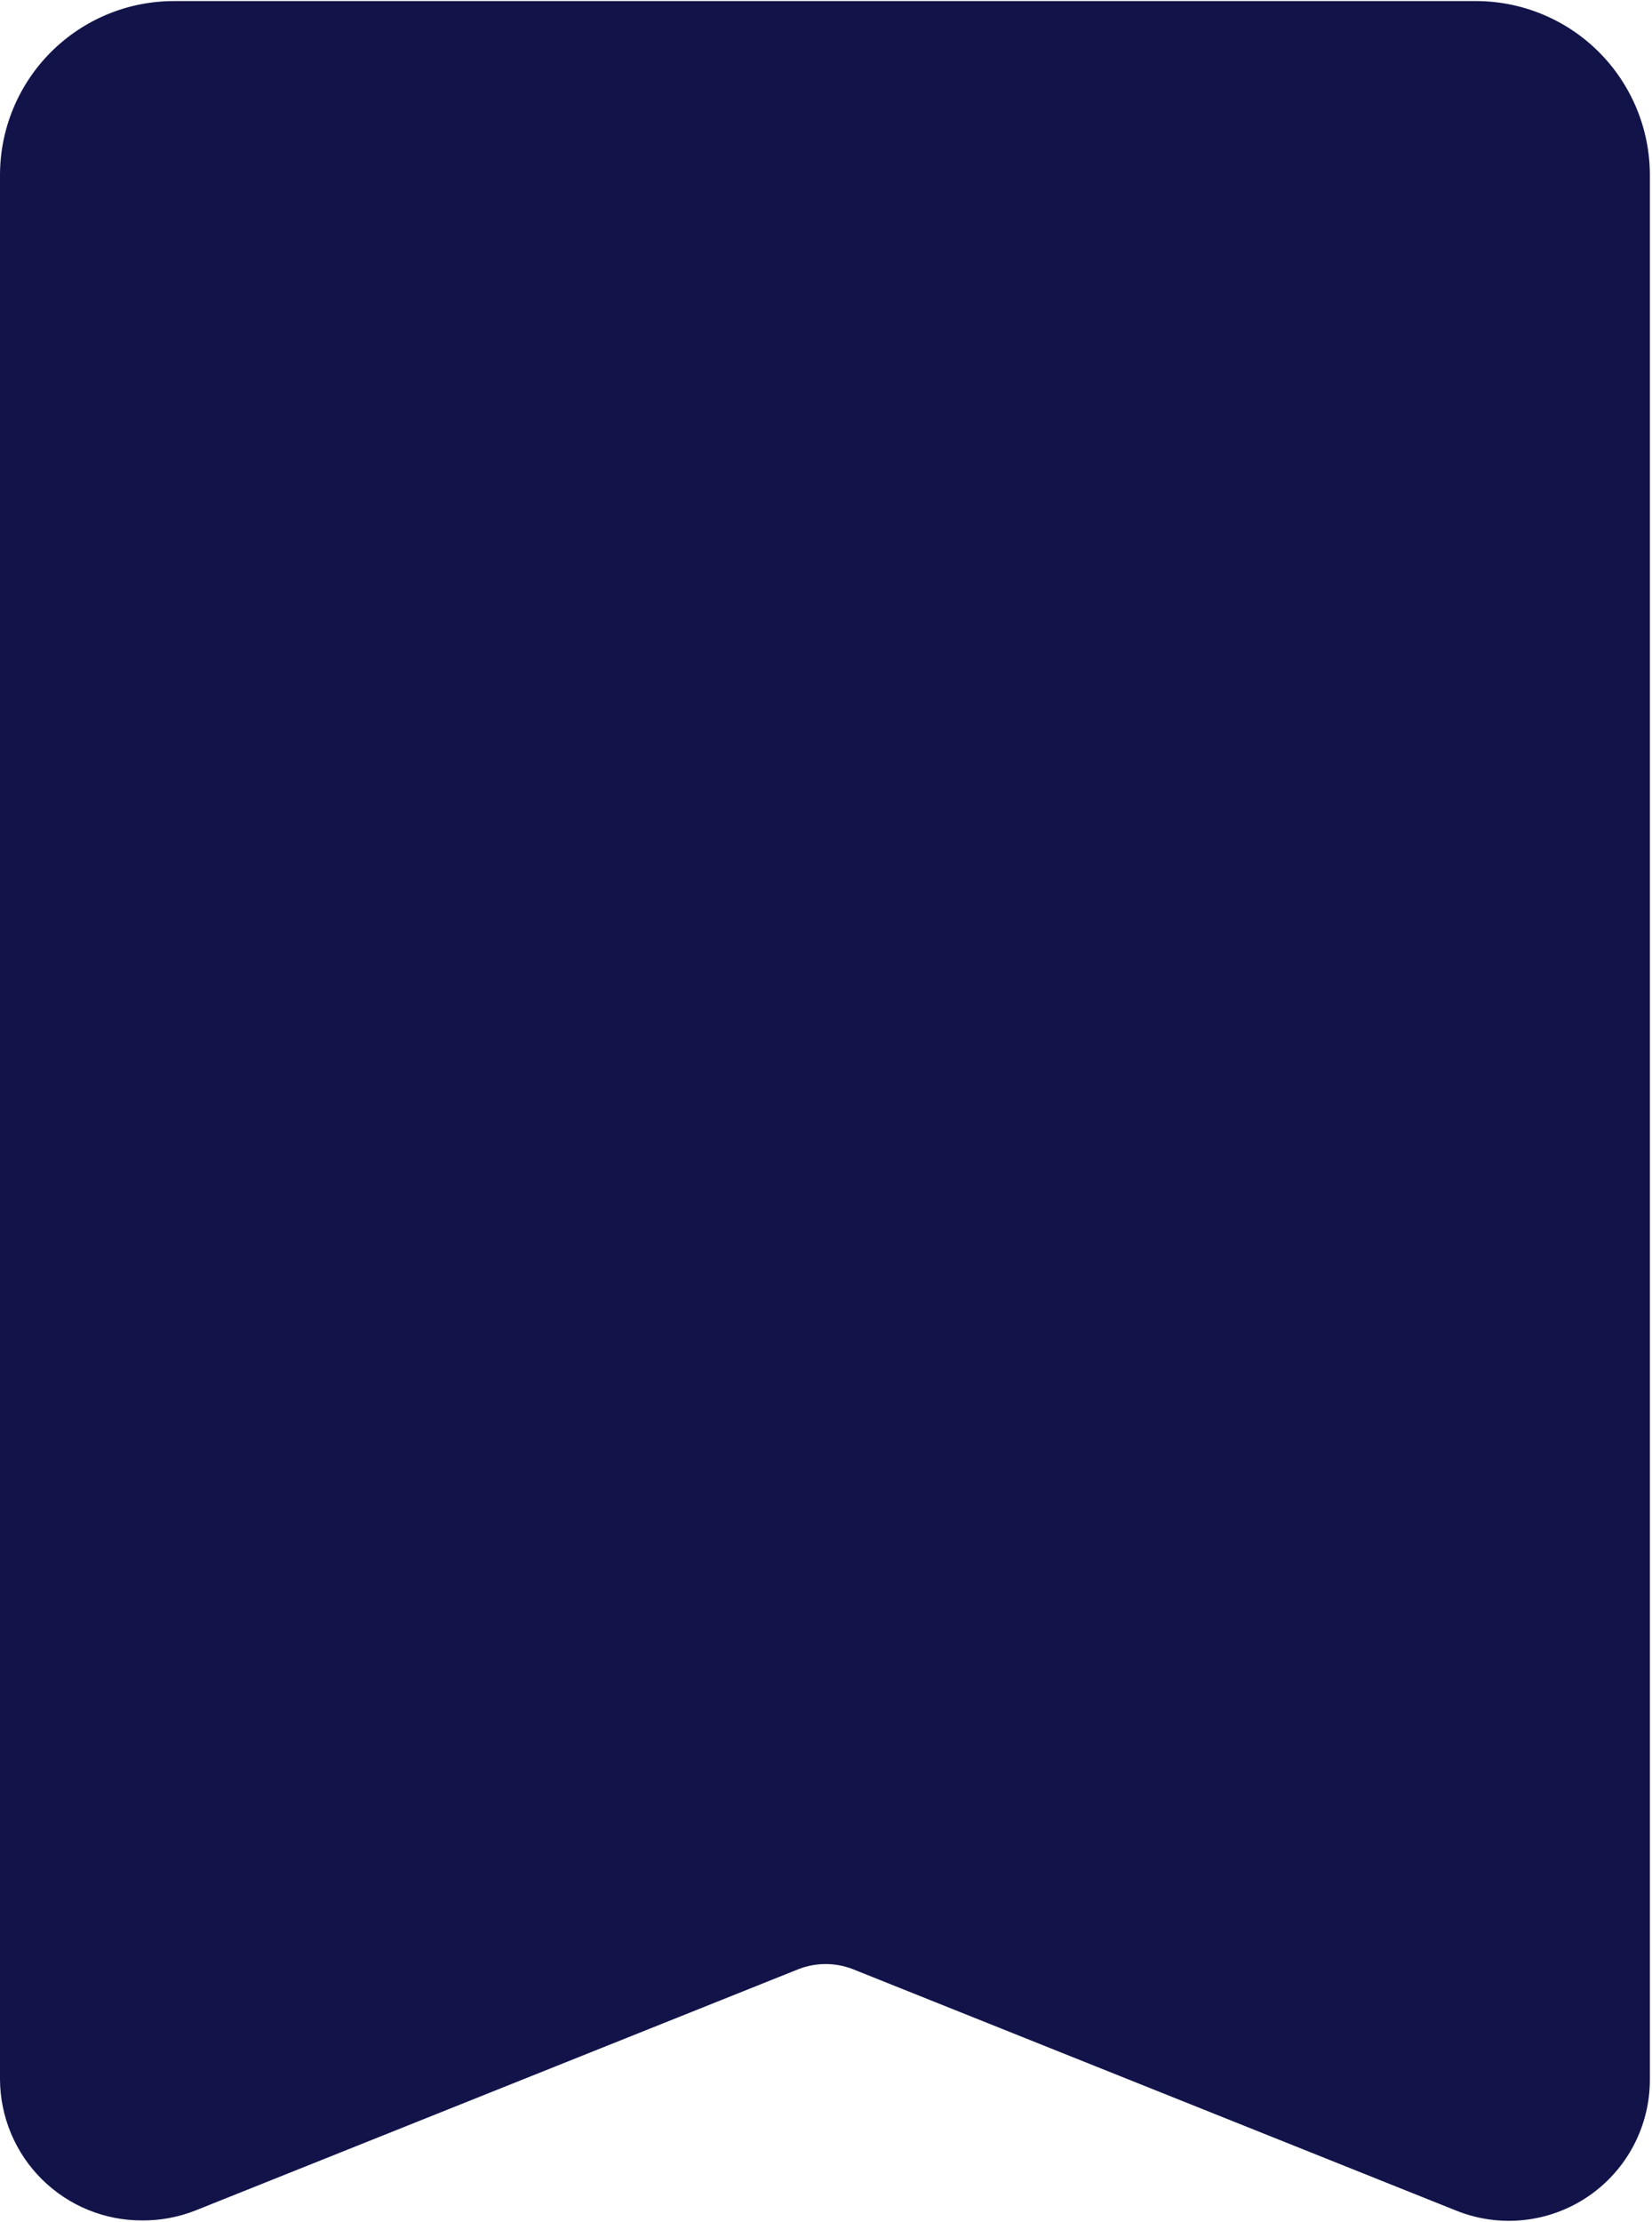
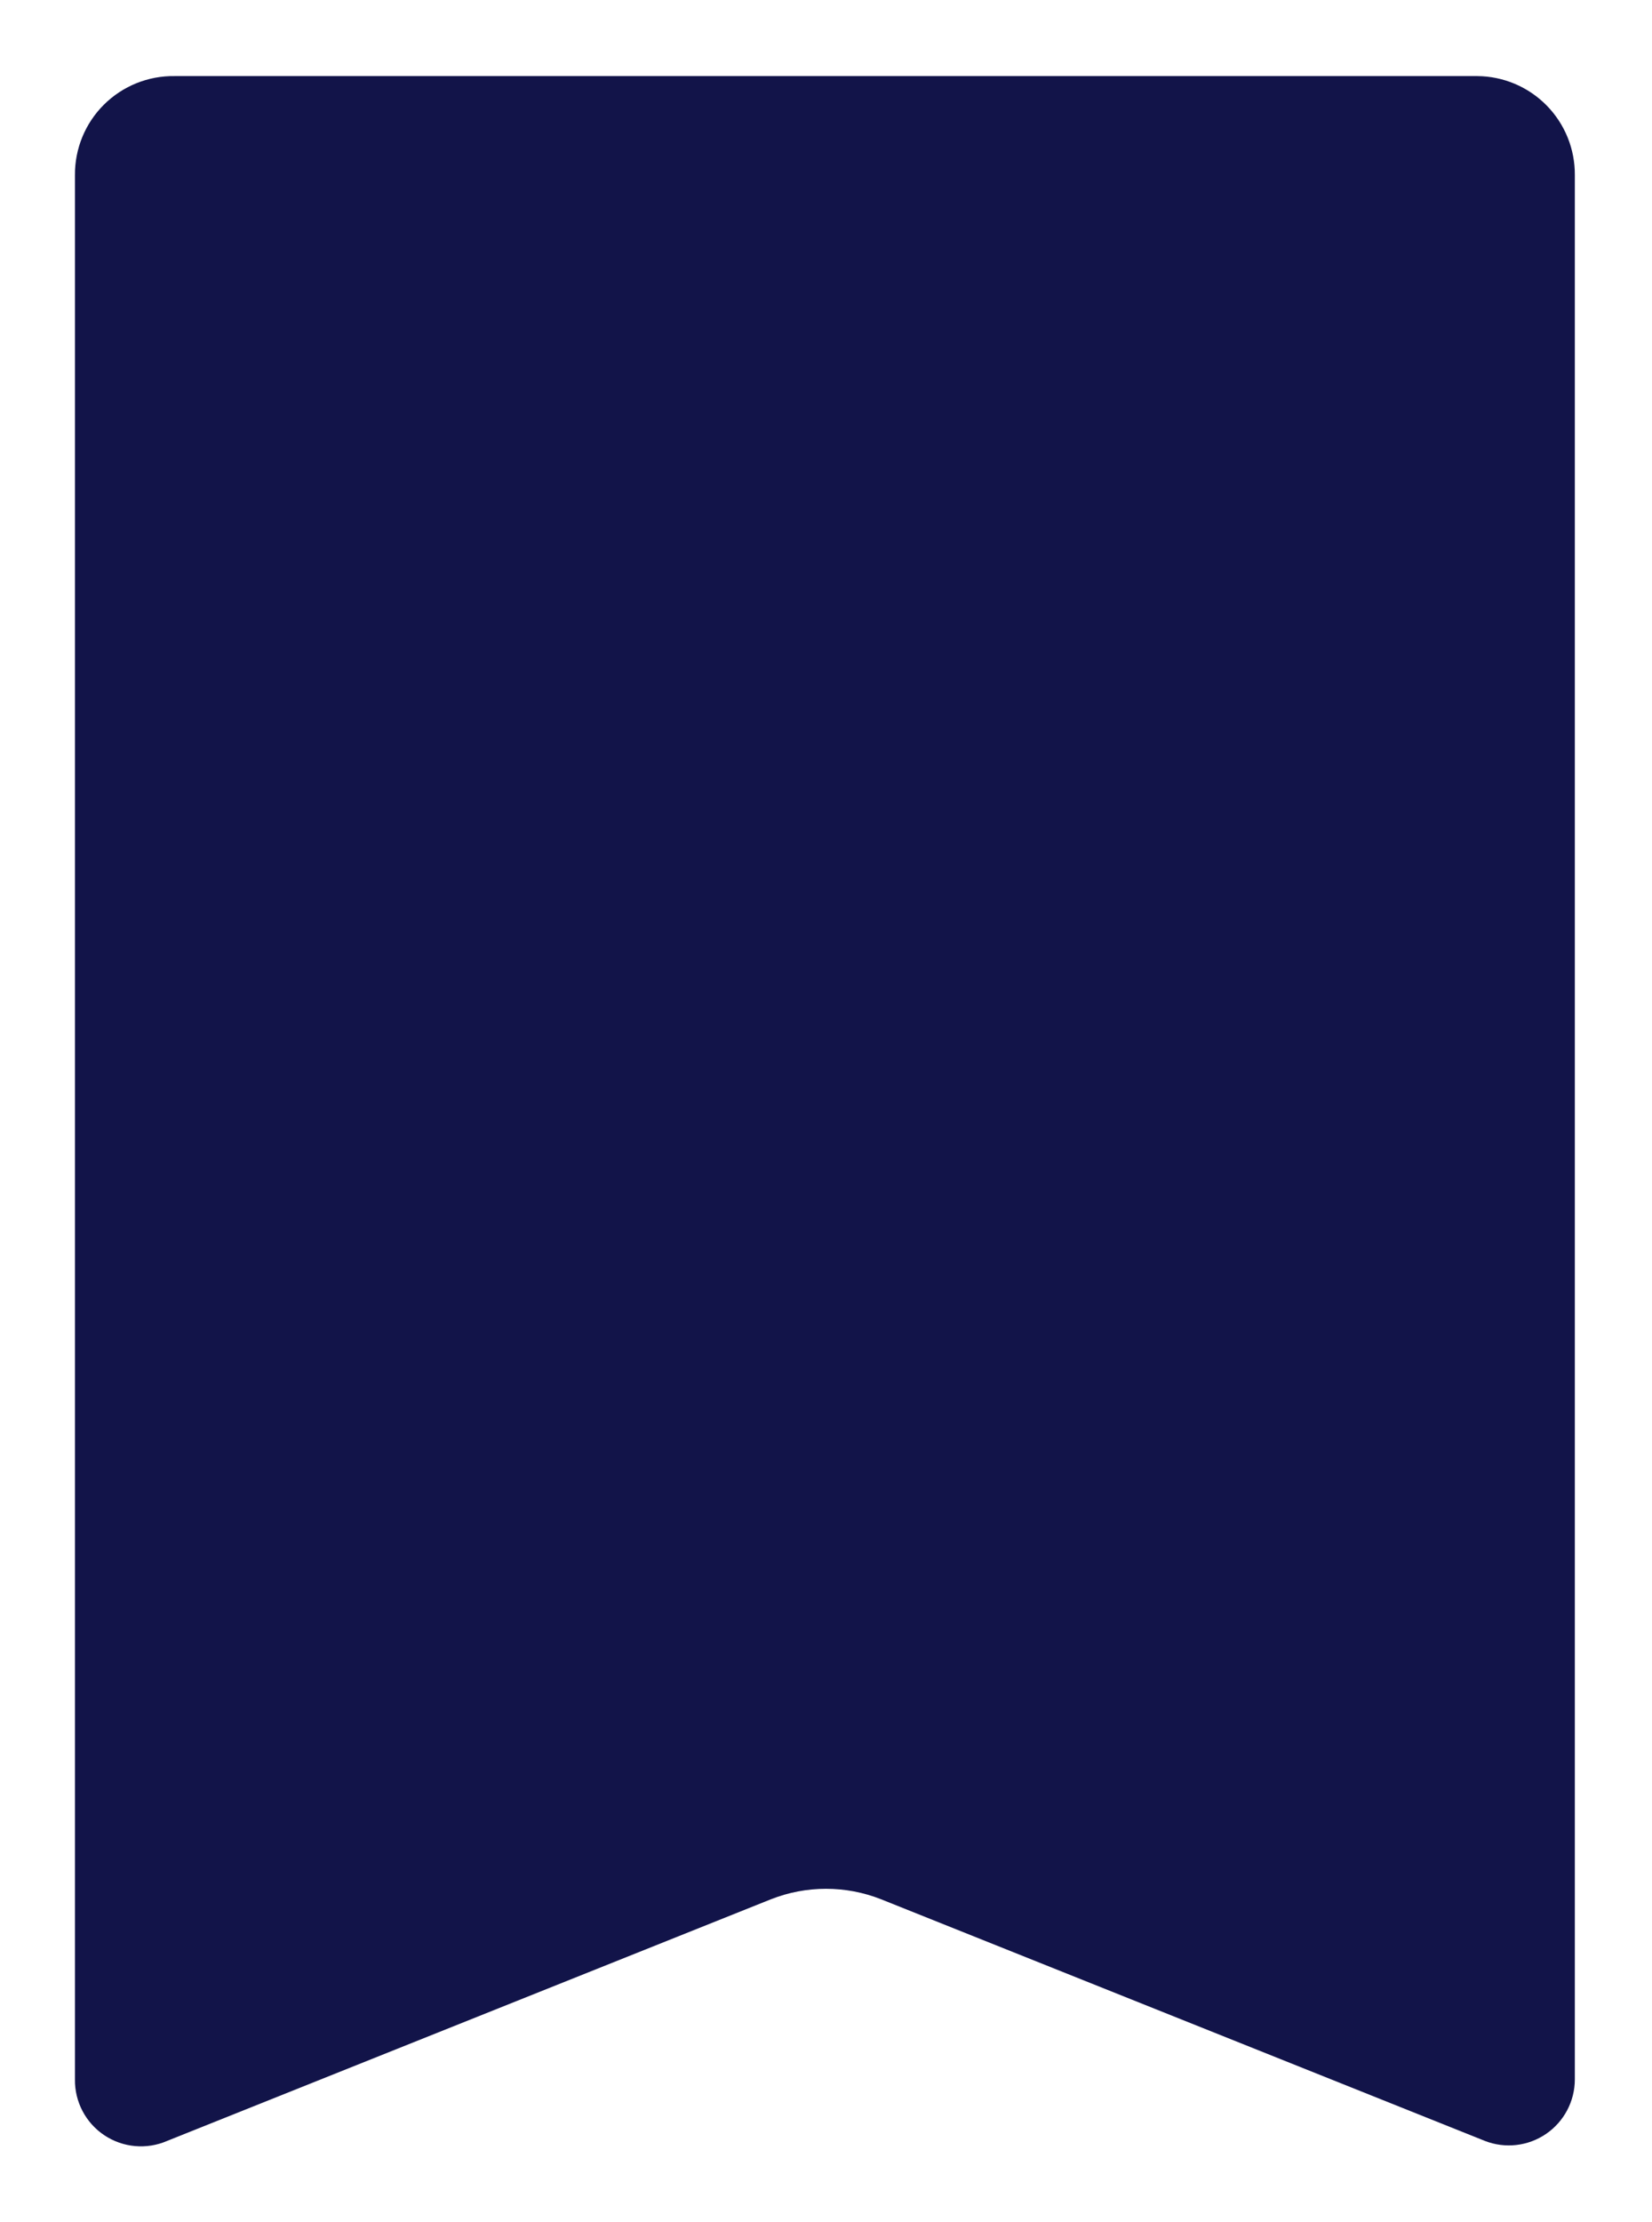
<svg xmlns="http://www.w3.org/2000/svg" width="514" height="691" viewBox="0 0 514 691" fill="none">
-   <path d="M44.333 690.533C32.636 690.596 21.396 686.013 13.083 677.783C4.765 669.559 0.062 658.367 -0.001 646.669V54.469C-0.001 40.067 5.734 26.266 15.937 16.105C26.14 5.948 39.967 0.271 54.363 0.334H459.67C473.946 0.459 487.597 6.214 497.649 16.355C507.696 26.491 513.337 40.194 513.337 54.47V646.67C513.378 661.254 506.165 674.905 494.097 683.091C482.024 691.279 466.675 692.935 453.138 687.503L265.298 612.367C259.892 610.283 253.902 610.283 248.495 612.367L60.655 687.503C55.452 689.534 49.91 690.565 44.322 690.534L44.333 690.533ZM256.667 564.069C265.453 564.075 274.161 565.736 282.333 568.97L466.667 642.7V54.473C466.729 52.551 466.026 50.687 464.714 49.286C463.401 47.885 461.583 47.067 459.667 47.004H54.36C52.324 46.869 50.324 47.609 48.855 49.03C47.391 50.452 46.594 52.426 46.662 54.473V642.7L230.995 568.965V568.97C239.167 565.736 247.875 564.074 256.662 564.069L256.667 564.069Z" fill="#121449" />
  <path d="M462 665.8L274.16 590.664C263.139 586.31 250.879 586.31 239.857 590.664L52.017 665.8C45.627 668.571 38.263 667.909 32.46 664.045C26.663 660.18 23.22 653.633 23.319 646.665V54.465C23.257 46.236 26.512 38.329 32.35 32.533C38.194 26.736 46.127 23.538 54.35 23.663H459.657C467.767 23.726 475.517 27.007 481.204 32.783C486.891 38.559 490.053 46.356 489.99 54.465V646.666C489.99 653.452 486.641 659.796 481.042 663.624C475.438 667.452 468.308 668.265 461.99 665.801L462 665.8Z" fill="#121449" />
</svg>